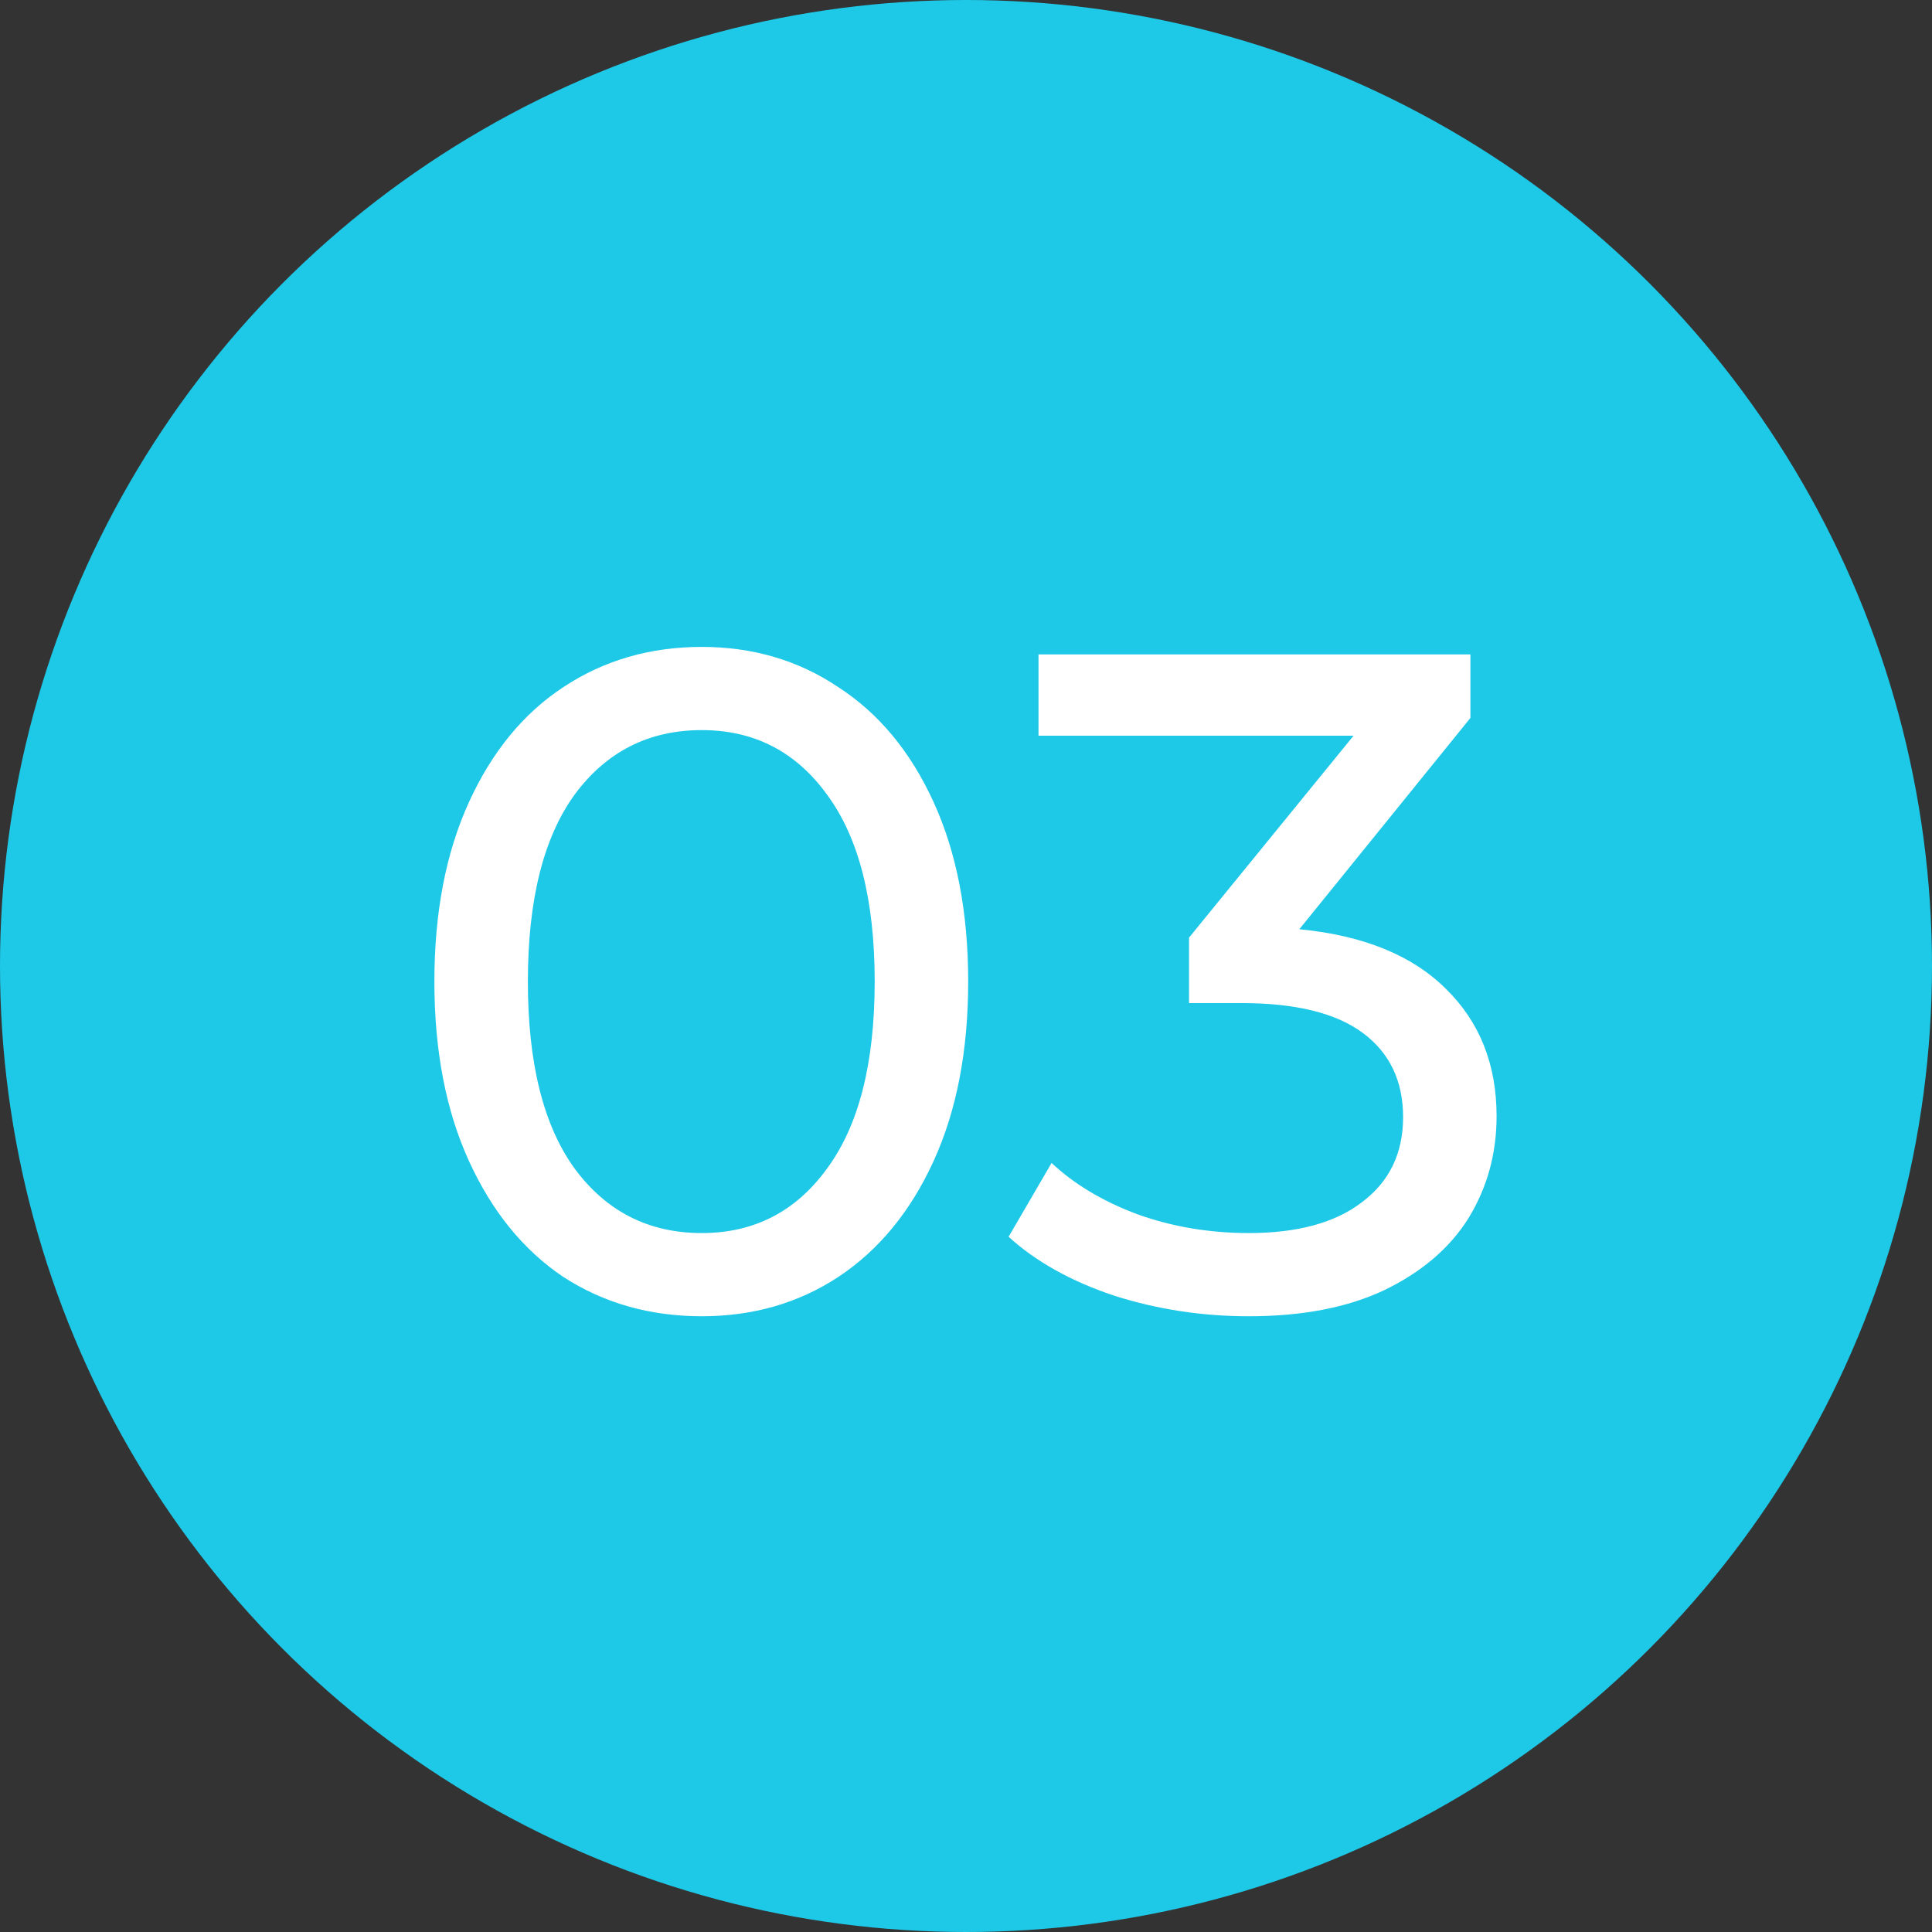
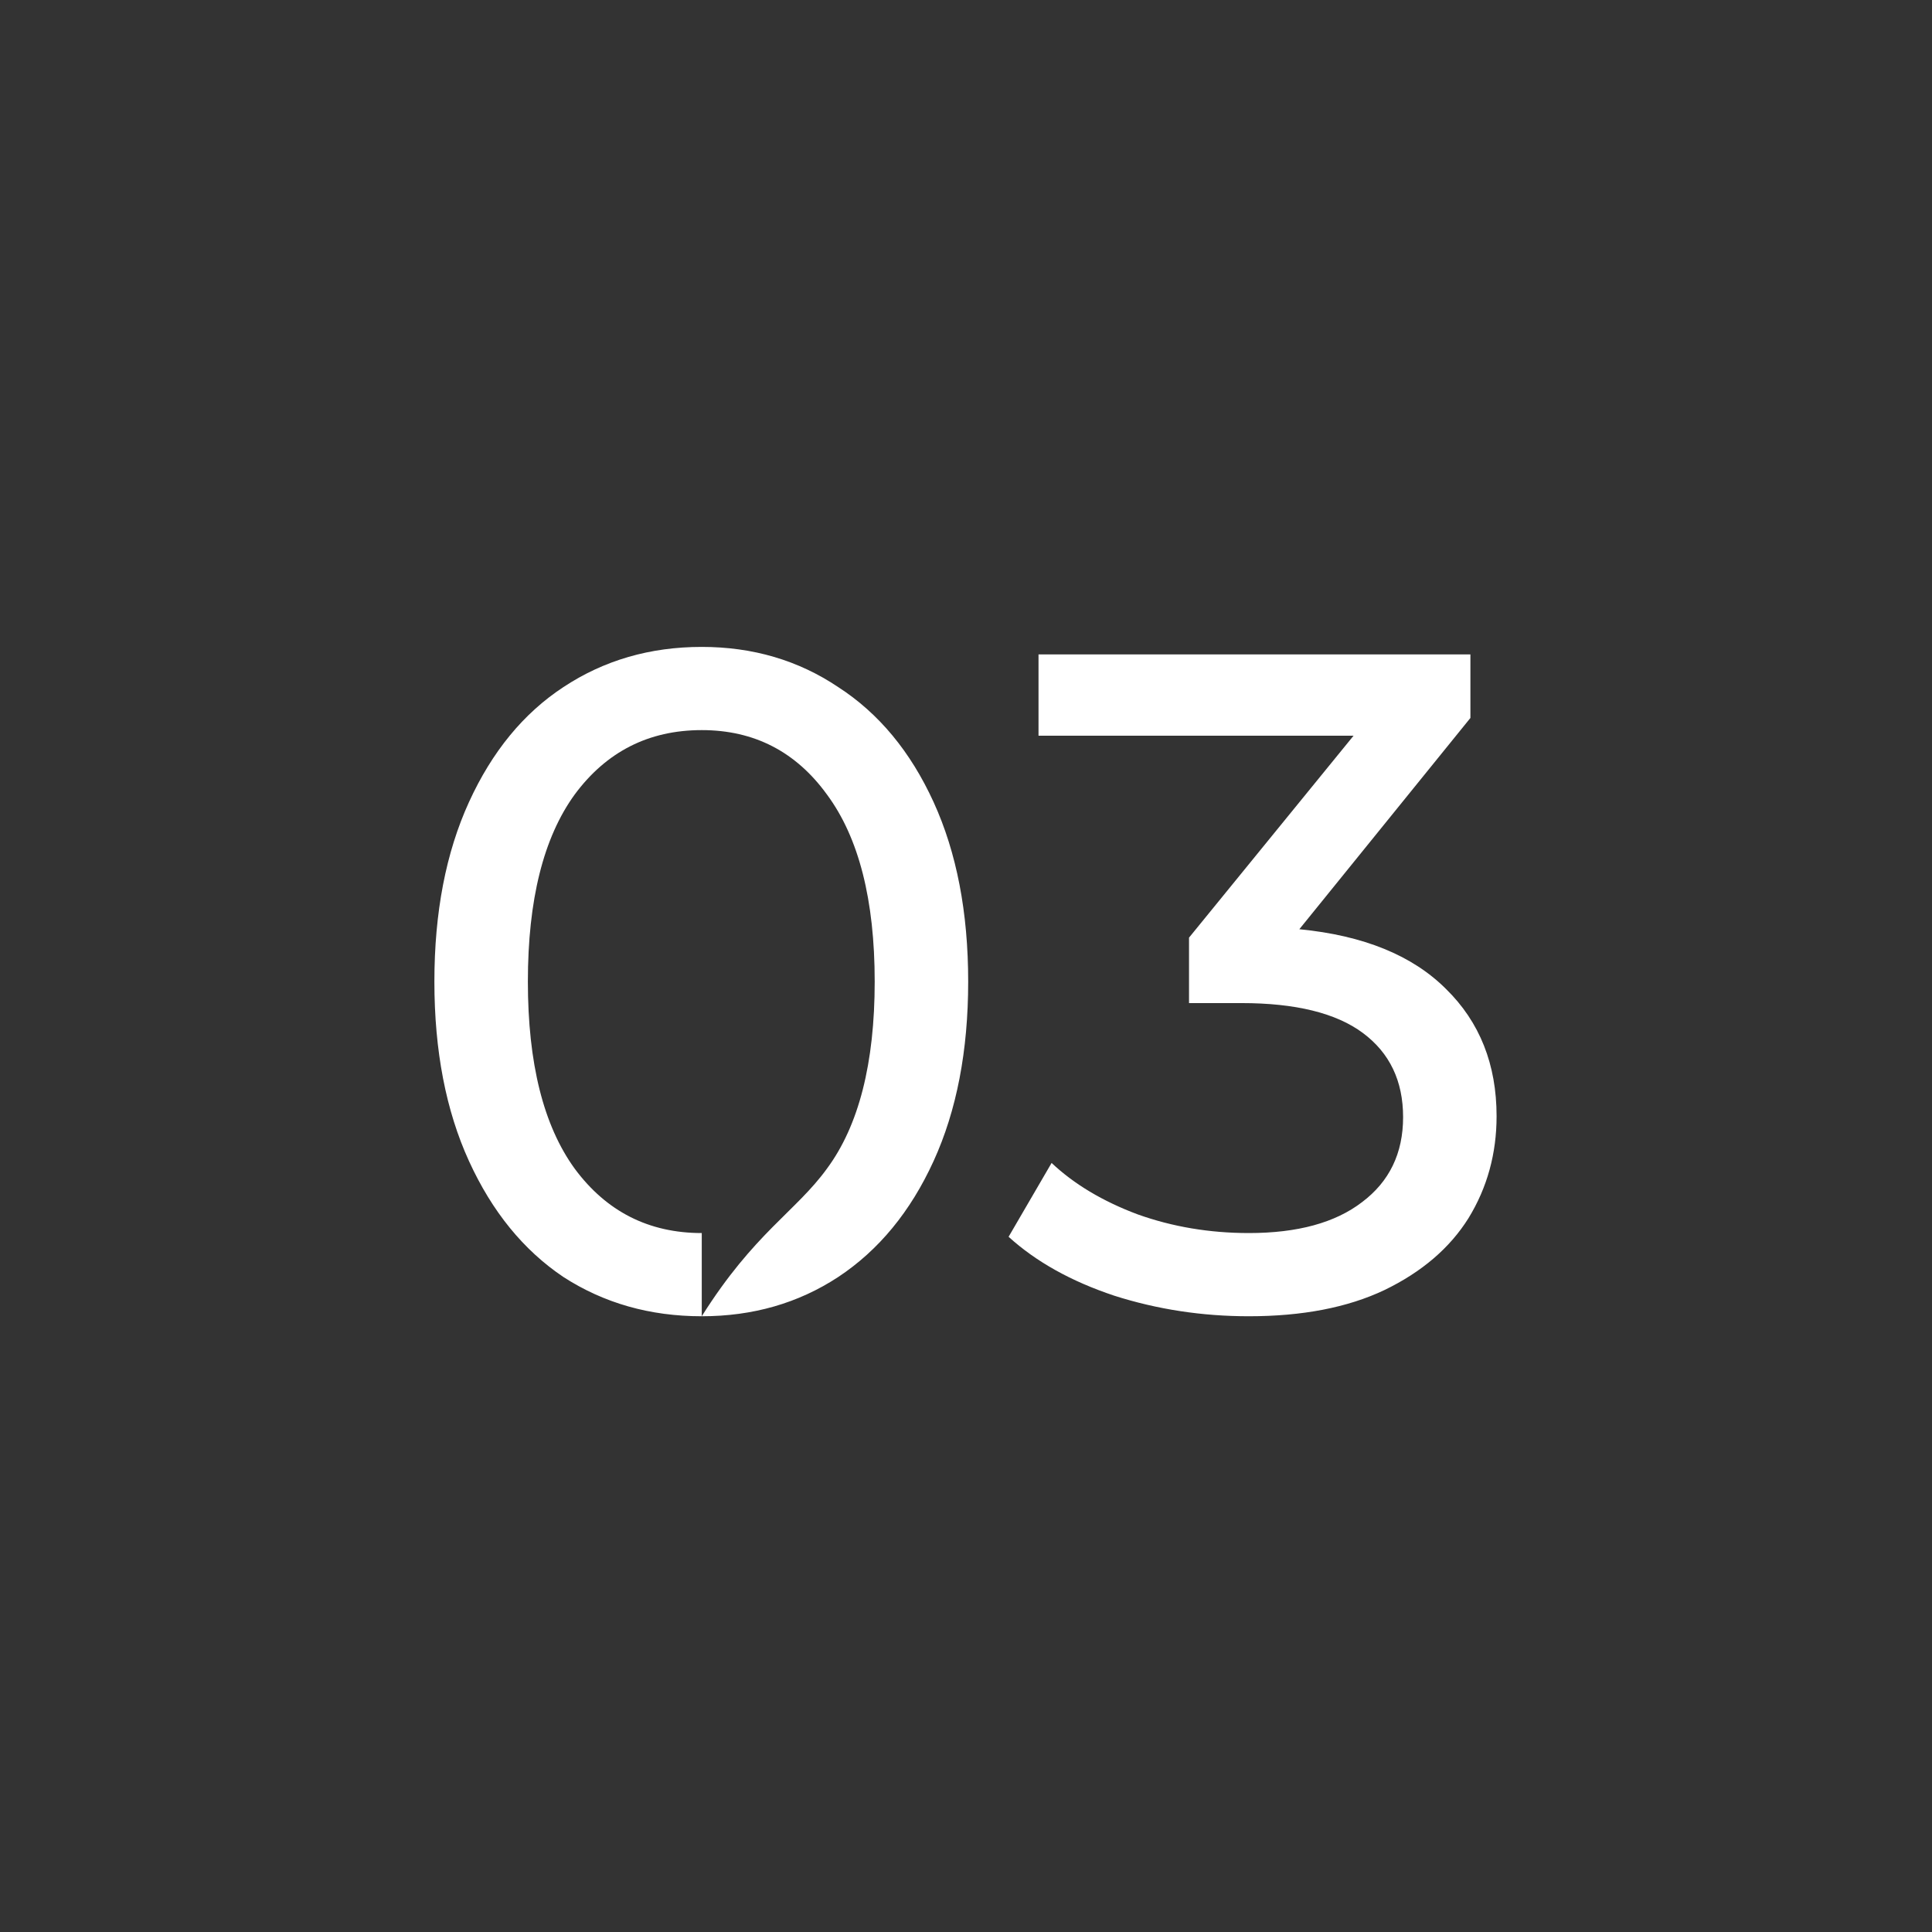
<svg xmlns="http://www.w3.org/2000/svg" width="124" height="124" viewBox="0 0 124 124" fill="none">
  <rect x="0" y="0" width="124" height="124" fill="#333333" stroke="none" />
-   <circle cx="62" cy="62" r="62" fill="#1EC9E8" />
-   <path d="M45.04 84.48C41.72 84.48 38.76 83.64 36.16 81.96C33.6 80.24 31.58 77.76 30.1 74.52C28.62 71.28 27.88 67.44 27.88 63C27.88 58.56 28.62 54.72 30.1 51.48C31.58 48.24 33.6 45.78 36.16 44.1C38.76 42.38 41.72 41.52 45.04 41.52C48.32 41.52 51.24 42.38 53.8 44.1C56.4 45.78 58.44 48.24 59.92 51.48C61.4 54.72 62.14 58.56 62.14 63C62.14 67.44 61.4 71.28 59.92 74.52C58.44 77.76 56.4 80.24 53.8 81.96C51.24 83.64 48.32 84.48 45.04 84.48ZM45.04 79.14C48.4 79.14 51.08 77.76 53.08 75C55.12 72.24 56.14 68.24 56.14 63C56.14 57.76 55.12 53.76 53.08 51C51.08 48.24 48.4 46.86 45.04 46.86C41.64 46.86 38.92 48.24 36.88 51C34.88 53.76 33.88 57.76 33.88 63C33.88 68.24 34.88 72.24 36.88 75C38.92 77.76 41.64 79.14 45.04 79.14ZM83.394 59.64C87.514 60.04 90.654 61.32 92.814 63.48C94.974 65.6 96.054 68.32 96.054 71.64C96.054 74.04 95.454 76.22 94.254 78.18C93.054 80.1 91.254 81.64 88.854 82.8C86.494 83.92 83.594 84.48 80.154 84.48C77.154 84.48 74.274 84.04 71.514 83.16C68.754 82.24 66.494 80.98 64.734 79.38L67.494 74.64C68.934 76 70.774 77.1 73.014 77.94C75.254 78.74 77.634 79.14 80.154 79.14C83.274 79.14 85.694 78.48 87.414 77.16C89.174 75.84 90.054 74.02 90.054 71.7C90.054 69.38 89.194 67.58 87.474 66.3C85.754 65.02 83.154 64.38 79.674 64.38H76.314V60.18L86.874 47.22H66.654V42H94.374V46.08L83.394 59.64Z" fill="white" />
+   <path d="M45.04 84.48C41.72 84.48 38.76 83.64 36.16 81.96C33.6 80.24 31.58 77.76 30.1 74.52C28.62 71.28 27.88 67.44 27.88 63C27.88 58.56 28.62 54.72 30.1 51.48C31.58 48.24 33.6 45.78 36.16 44.1C38.76 42.38 41.72 41.52 45.04 41.52C48.32 41.52 51.24 42.38 53.8 44.1C56.4 45.78 58.44 48.24 59.92 51.48C61.4 54.72 62.14 58.56 62.14 63C62.14 67.44 61.4 71.28 59.92 74.52C58.44 77.76 56.4 80.24 53.8 81.96C51.24 83.64 48.32 84.48 45.04 84.48ZC48.4 79.14 51.08 77.76 53.08 75C55.12 72.24 56.14 68.24 56.14 63C56.14 57.76 55.12 53.76 53.08 51C51.08 48.24 48.4 46.86 45.04 46.86C41.64 46.86 38.92 48.24 36.88 51C34.88 53.76 33.88 57.76 33.88 63C33.88 68.24 34.88 72.24 36.88 75C38.92 77.76 41.64 79.14 45.04 79.14ZM83.394 59.64C87.514 60.04 90.654 61.32 92.814 63.48C94.974 65.6 96.054 68.32 96.054 71.64C96.054 74.04 95.454 76.22 94.254 78.18C93.054 80.1 91.254 81.64 88.854 82.8C86.494 83.92 83.594 84.48 80.154 84.48C77.154 84.48 74.274 84.04 71.514 83.16C68.754 82.24 66.494 80.98 64.734 79.38L67.494 74.64C68.934 76 70.774 77.1 73.014 77.94C75.254 78.74 77.634 79.14 80.154 79.14C83.274 79.14 85.694 78.48 87.414 77.16C89.174 75.84 90.054 74.02 90.054 71.7C90.054 69.38 89.194 67.58 87.474 66.3C85.754 65.02 83.154 64.38 79.674 64.38H76.314V60.18L86.874 47.22H66.654V42H94.374V46.08L83.394 59.64Z" fill="white" />
</svg>